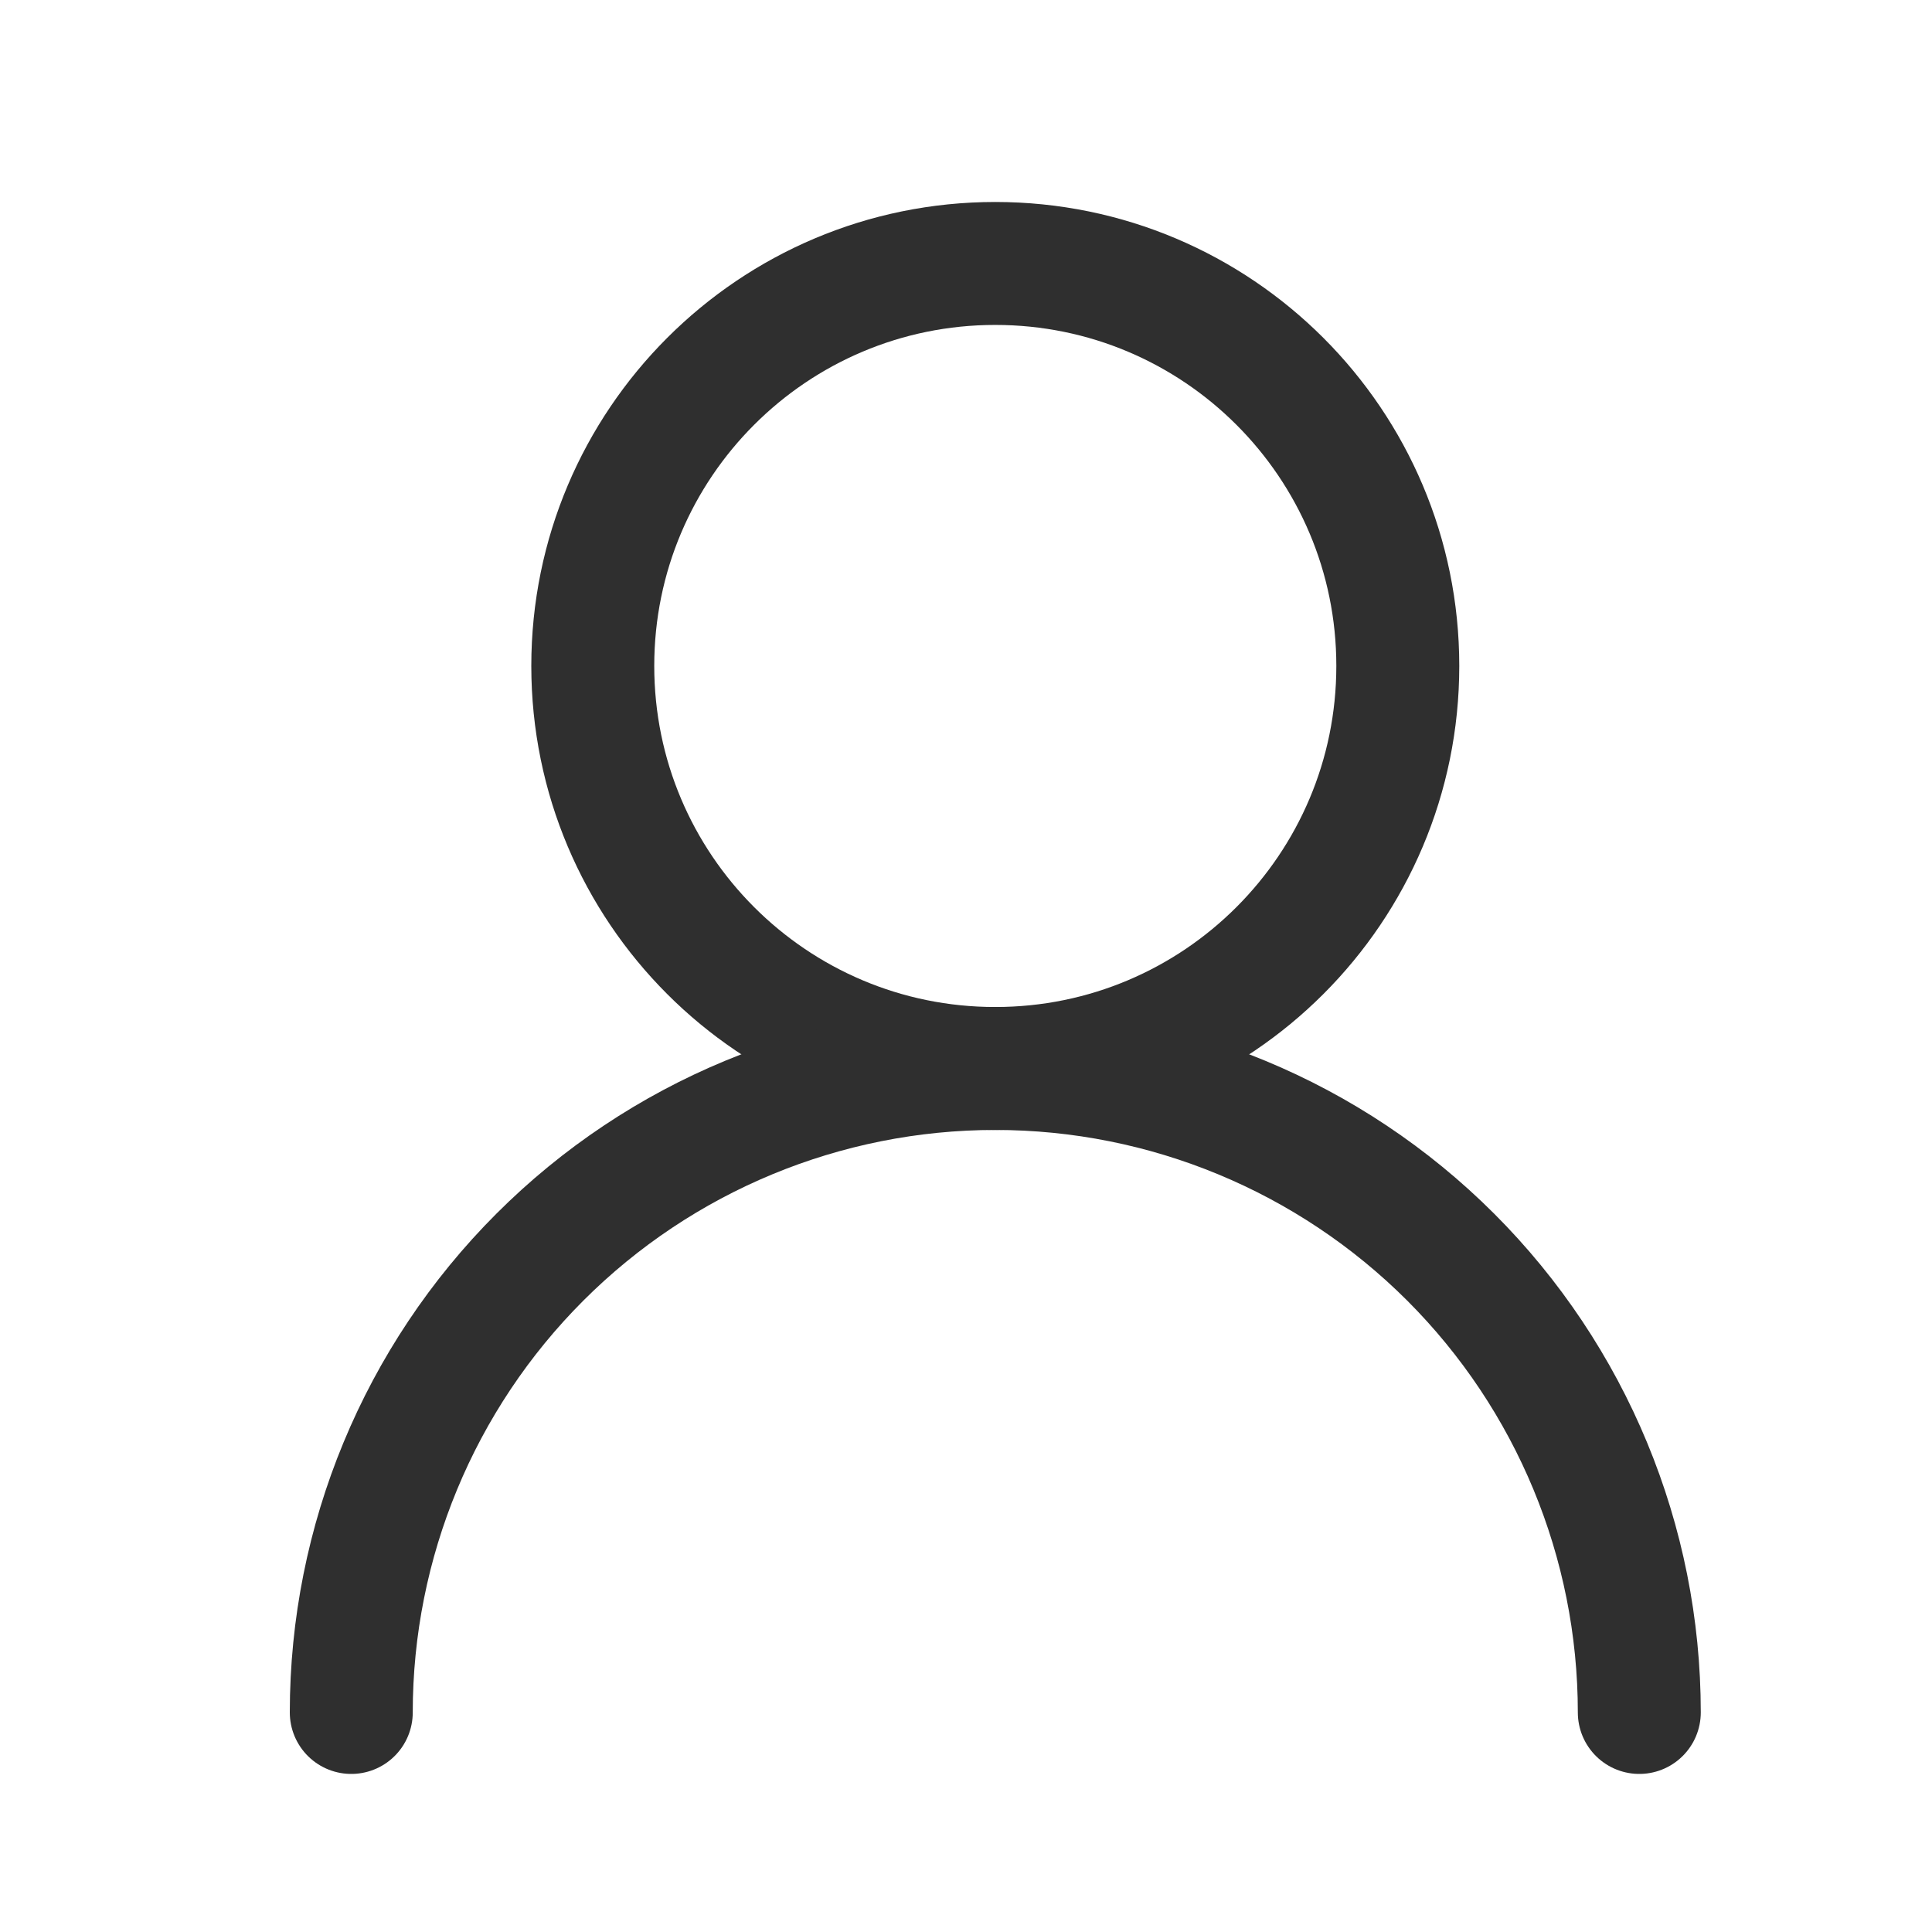
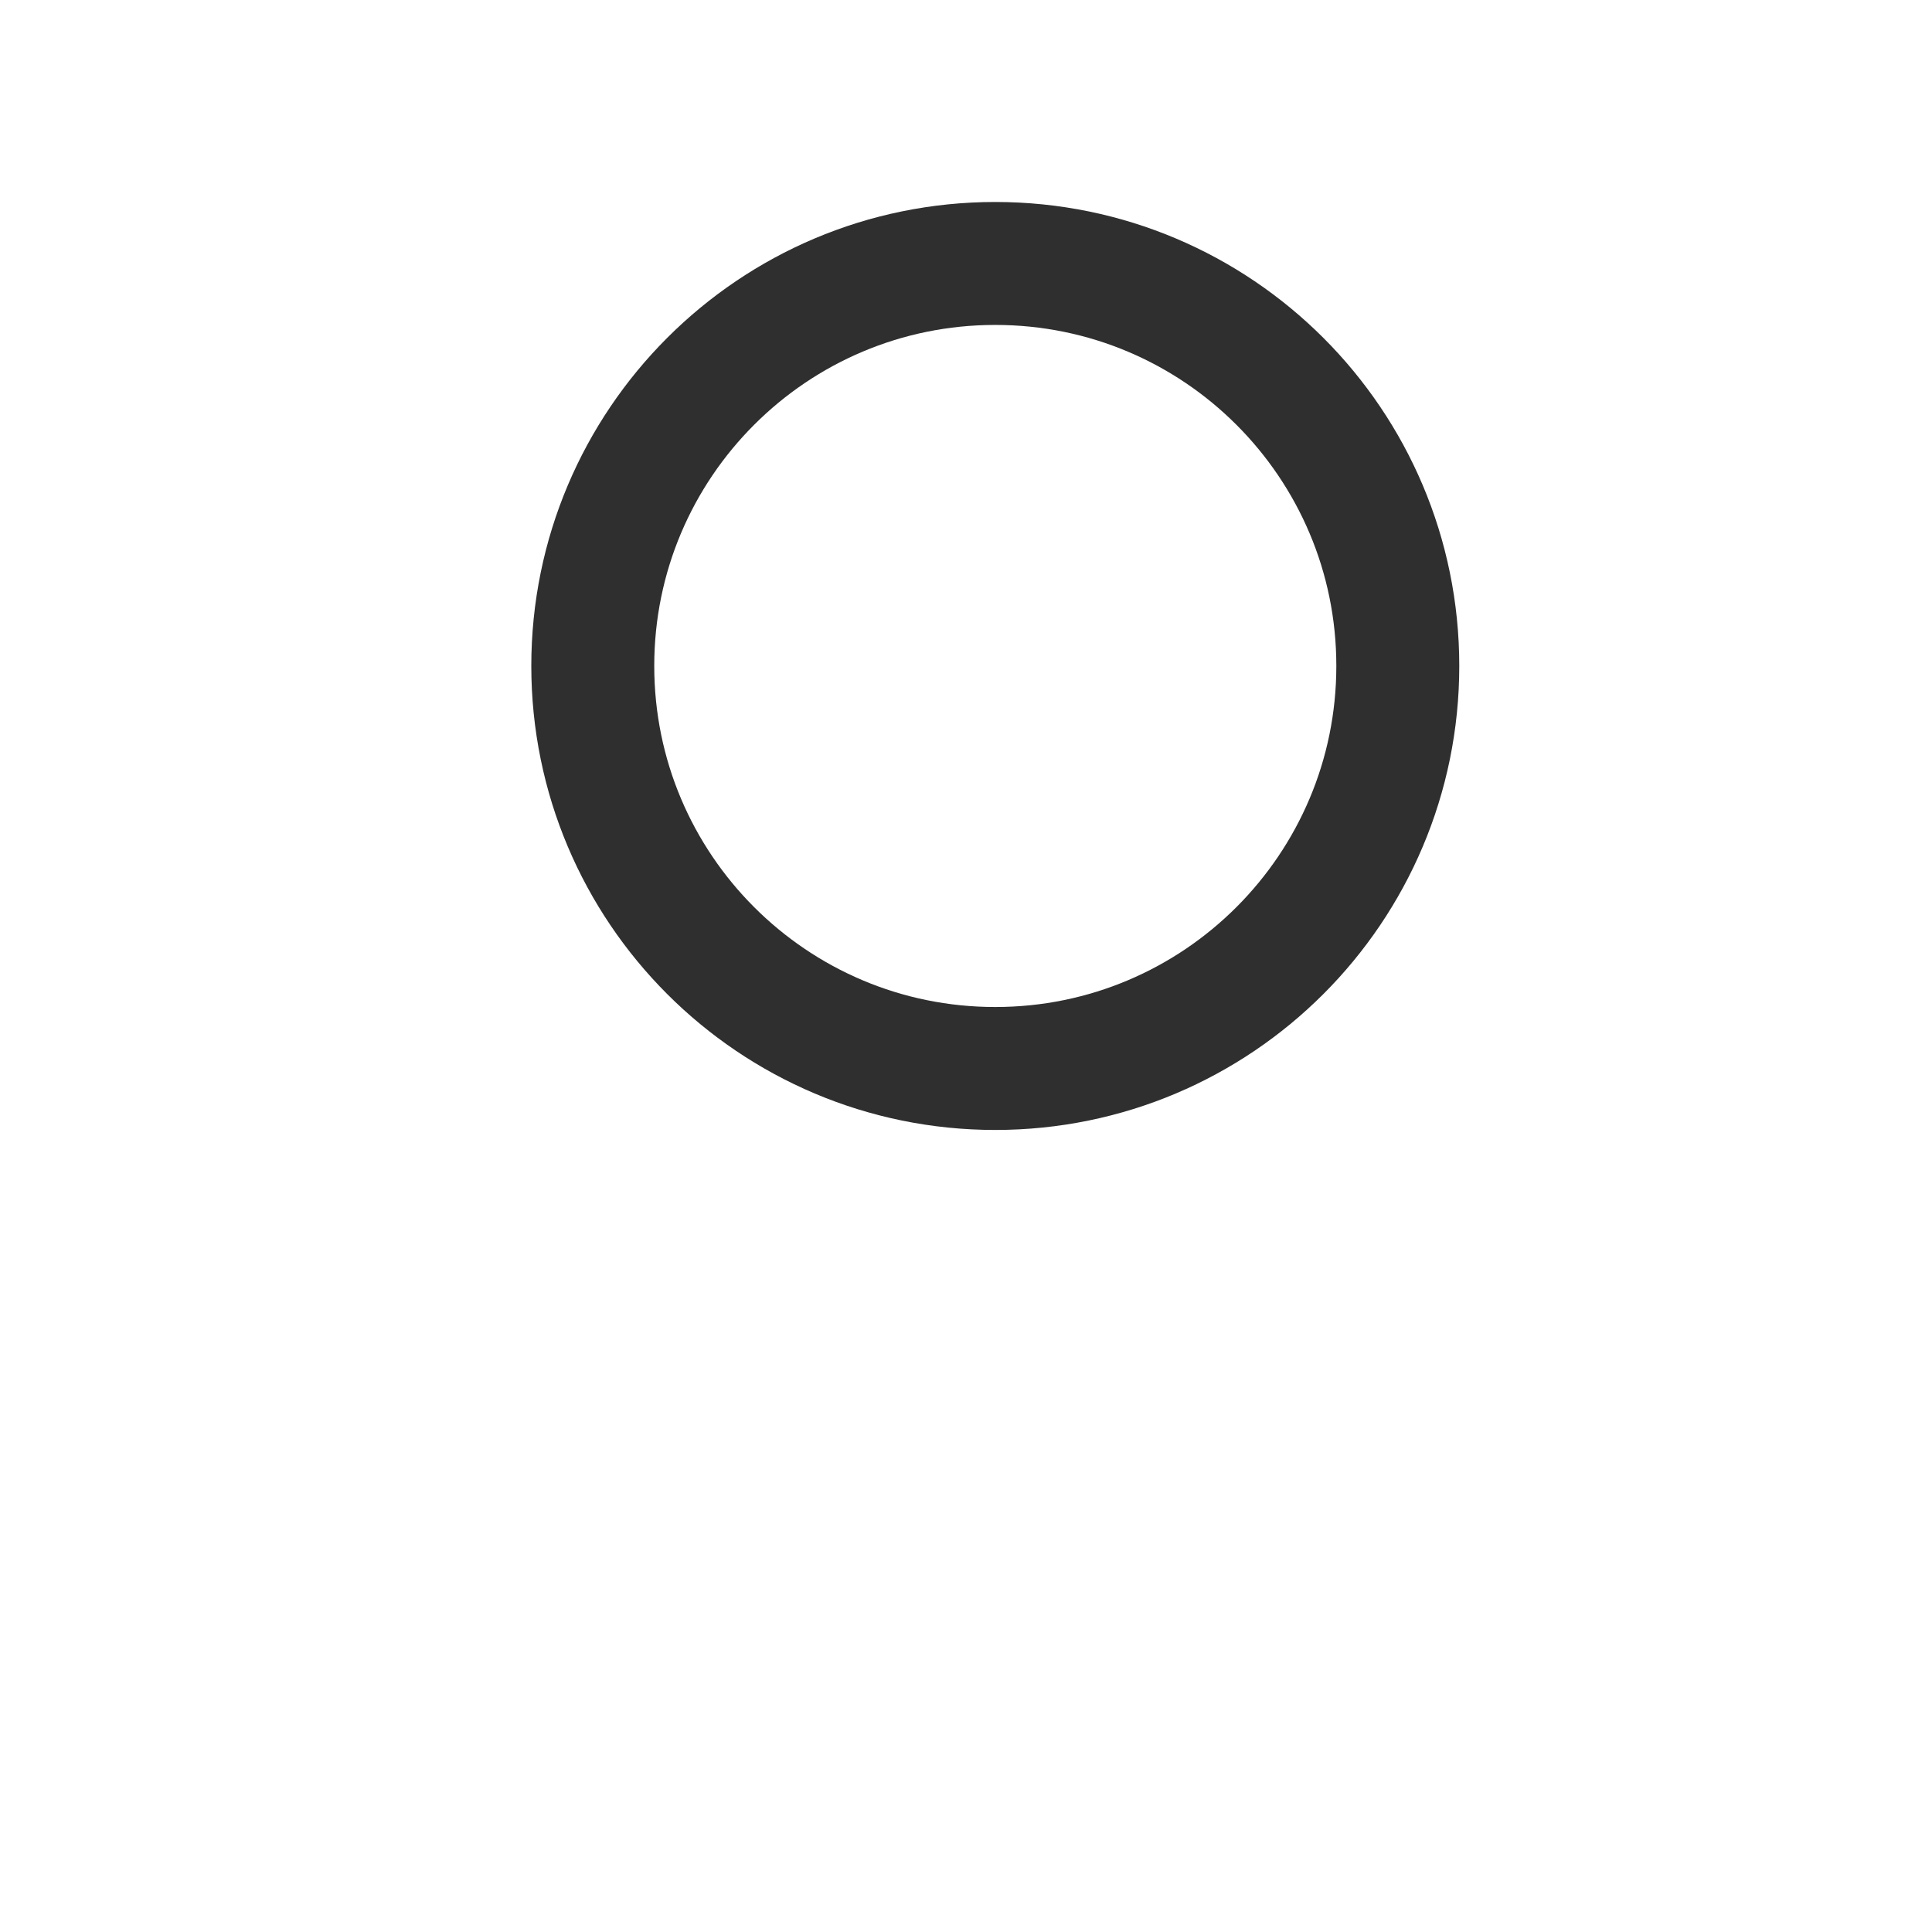
<svg xmlns="http://www.w3.org/2000/svg" width="22" height="22" viewBox="0 0 22 22" fill="none">
  <path d="M11.333 12.167C13.865 12.167 15.917 10.115 15.917 7.583C15.917 5.052 13.865 3 11.333 3C8.802 3 6.75 5.052 6.75 7.583C6.75 10.115 8.802 12.167 11.333 12.167Z" stroke="#2F2F2F" stroke-width="1.4" stroke-linecap="round" stroke-linejoin="round" />
-   <path d="M18.667 19.5C18.667 17.555 17.894 15.69 16.519 14.315C15.143 12.94 13.278 12.167 11.333 12.167C9.388 12.167 7.523 12.94 6.148 14.315C4.773 15.69 4 17.555 4 19.5" stroke="#2F2F2F" stroke-width="1.4" stroke-linecap="round" stroke-linejoin="round" />
</svg>